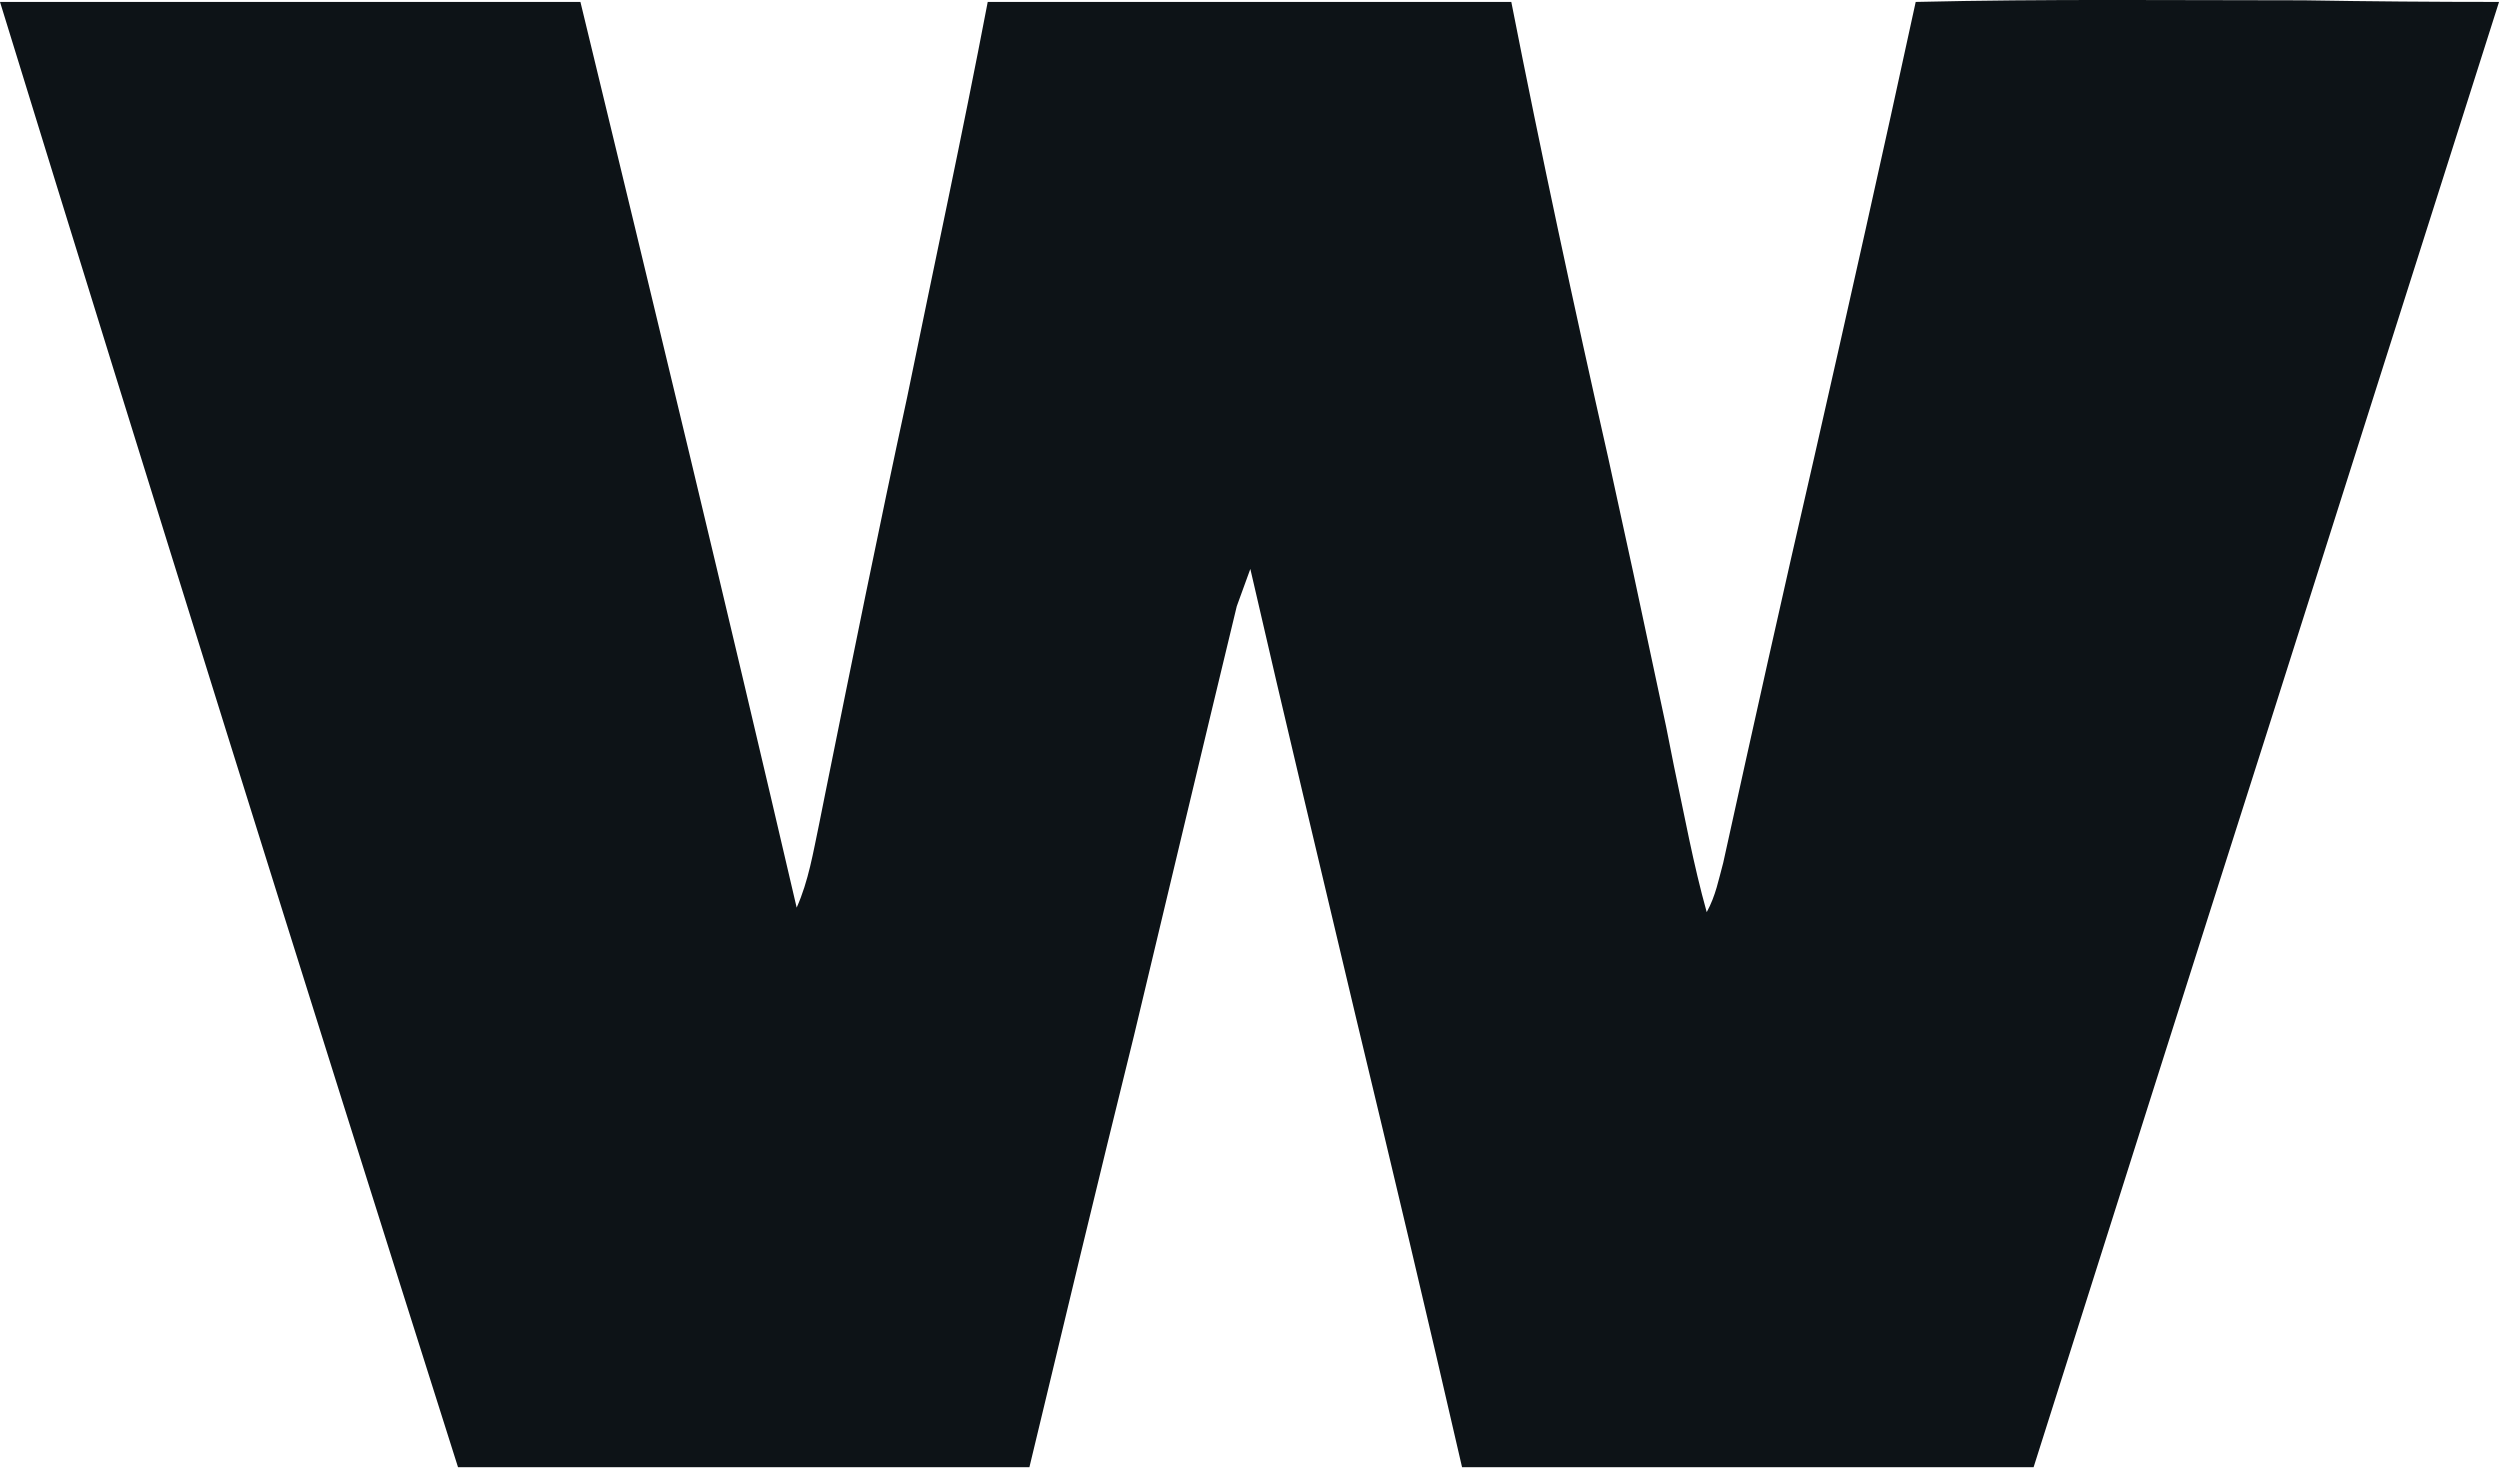
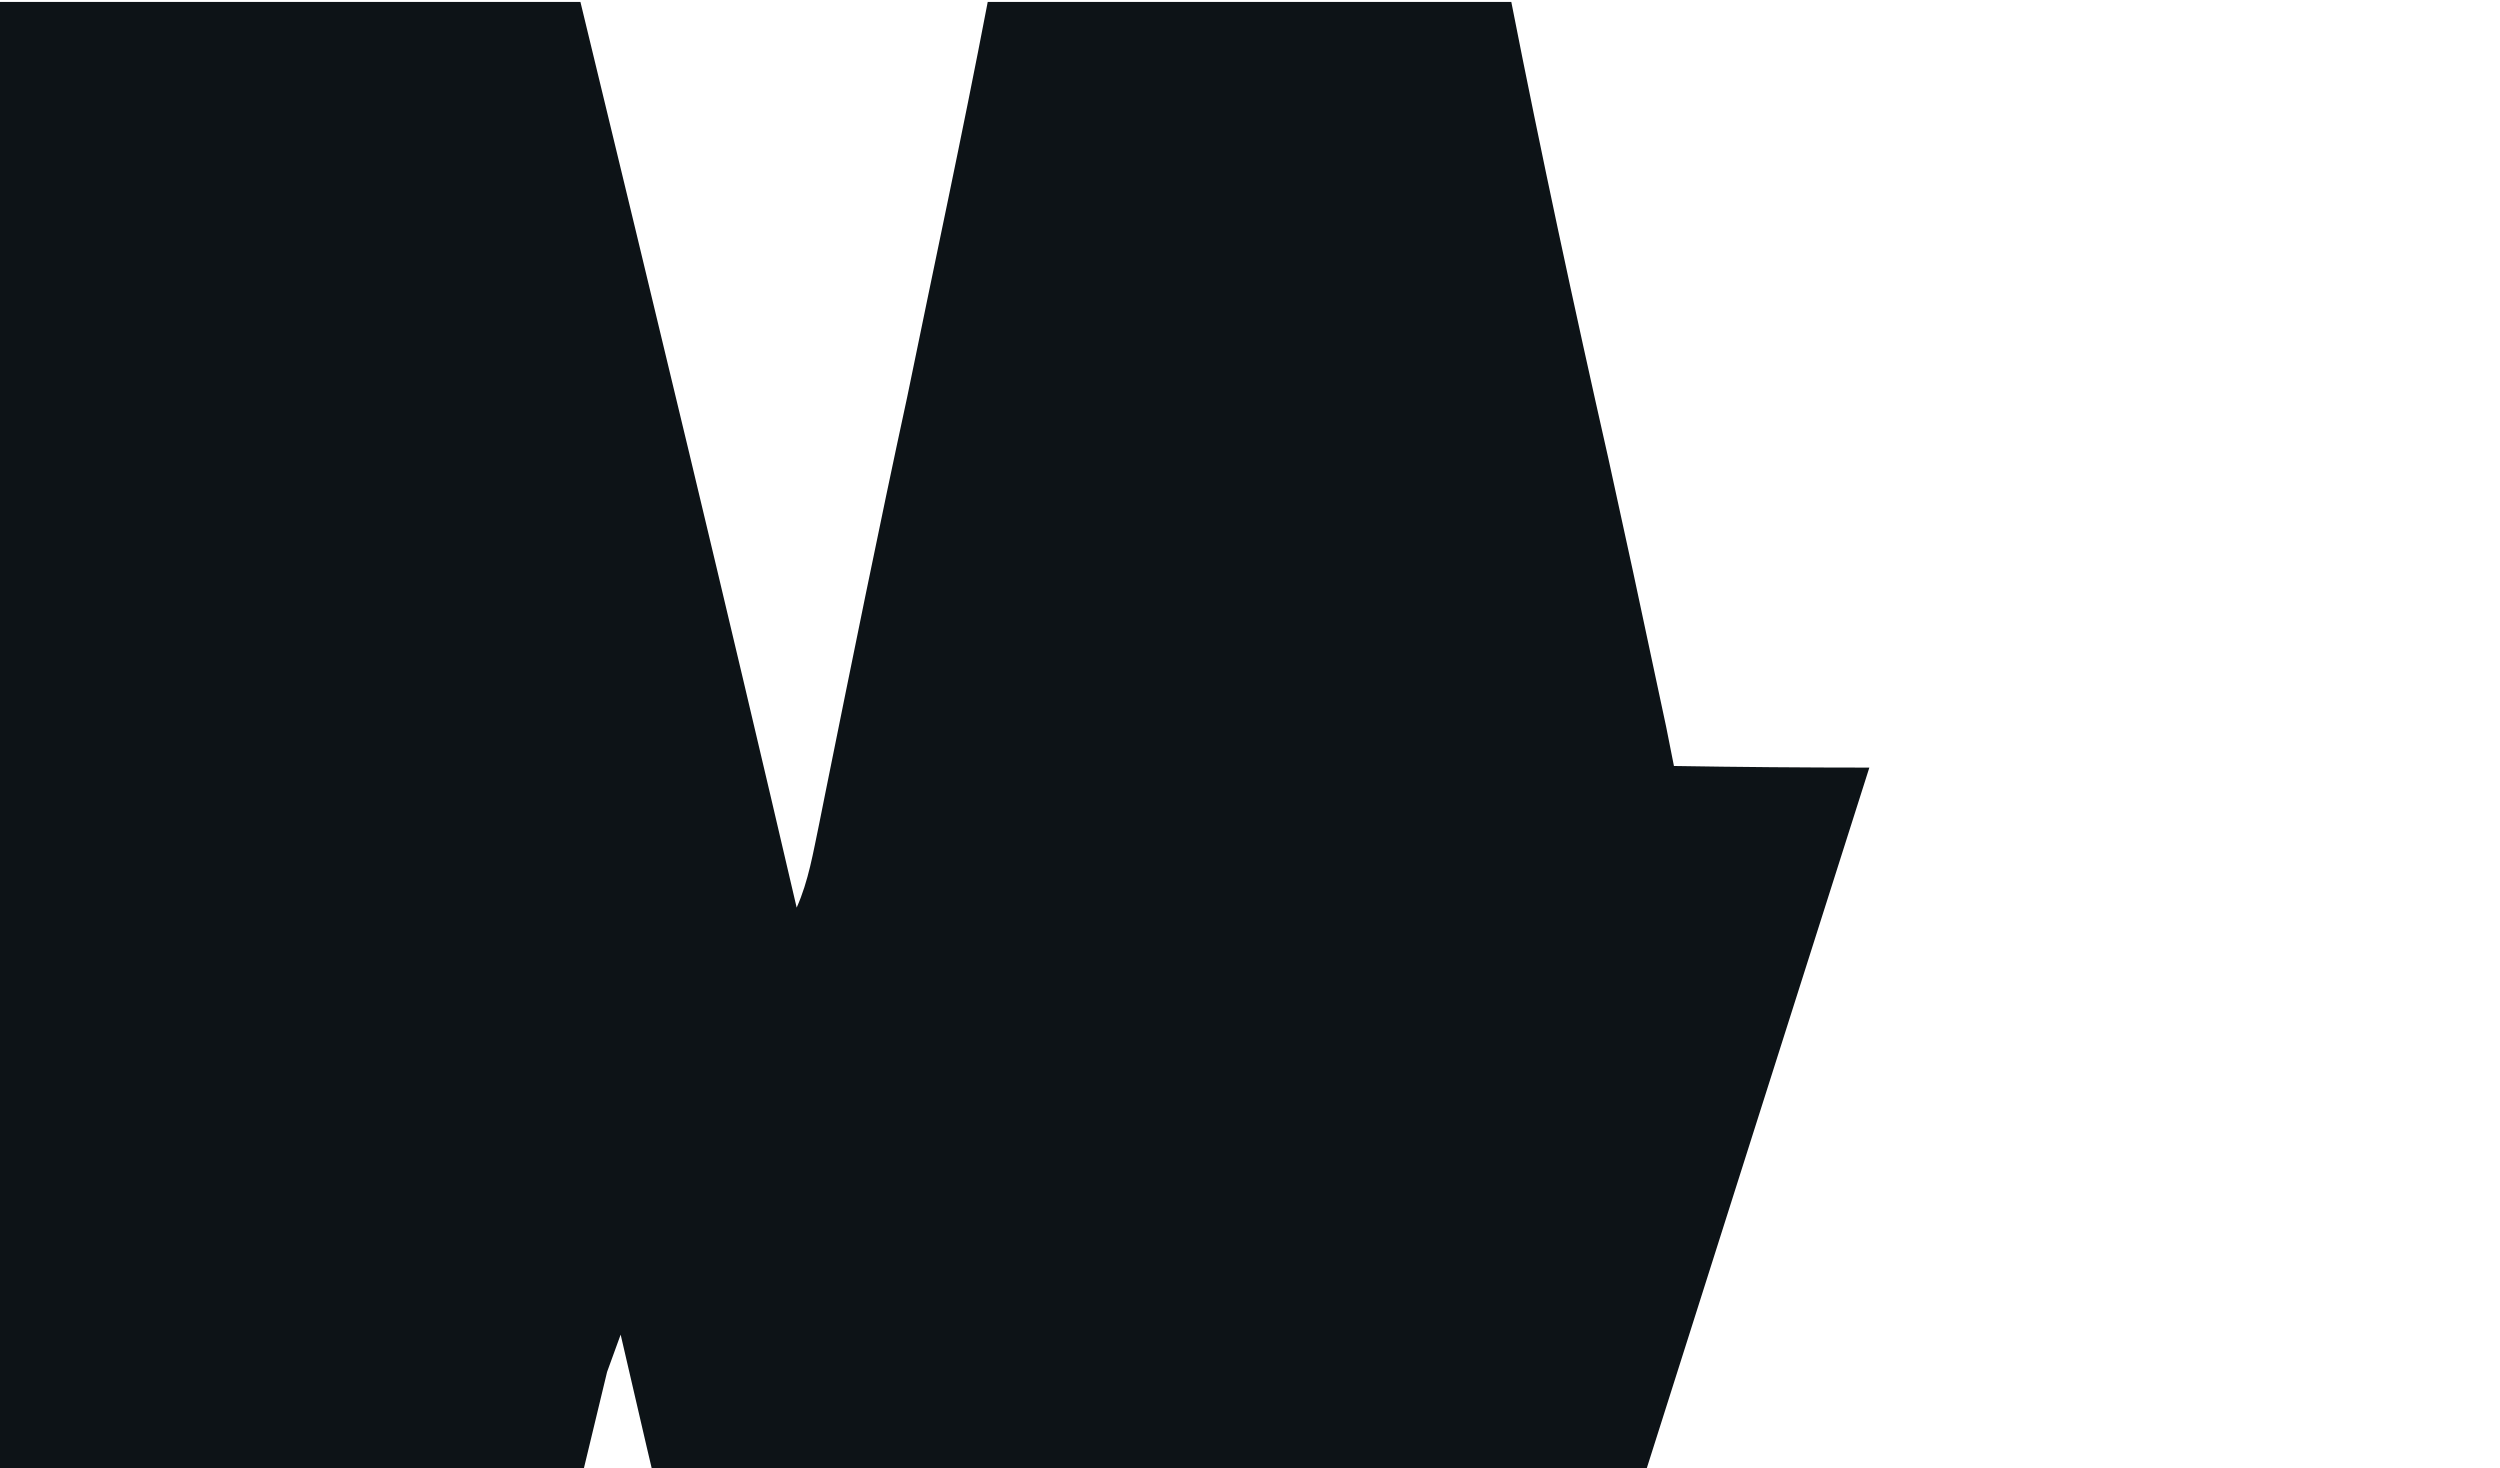
<svg xmlns="http://www.w3.org/2000/svg" version="1.2" viewBox="0 0 1548 909" width="1548" height="909">
  <style>.a{fill:#0d1317}</style>
-   <path fill-rule="evenodd" class="a" d="m0 1.2h359.4c45.2 186.6 90.5 374.2 133.9 560.8 7.4-16.6 10.2-34.2 13.9-51.7l3.7-18.5c16.6-82.2 33.2-164.5 50.8-245.8 16.6-81.3 34.2-162.6 49.9-244.8h324.2c18.5 94.2 38.8 188.5 60.1 282.7q15.7 71.2 30.5 141.4 5.5 24.9 10.1 49c6.5 30.4 12 60.9 20.3 90.5 5.6-10.2 7.4-20.3 10.2-30.5 18.5-84.1 37-167.2 56.4-251.3 21.2-93.3 42.4-187.6 62.8-281.8 80.3-1.9 160.7-1 240.2-1q60 1 121 1c-48.1 151.5-96.1 302.1-144.1 453.6-48.1 150.7-96.1 302.2-144.1 453.7h-353.9c-21.2-92.4-43.4-185.7-65.6-278.1-22.1-93.3-44.3-185.7-65.5-278.1l-8.4 23.1c-21.2 87.8-42.5 177.4-63.7 266.1-22.2 89.6-43.4 178.3-64.7 267h-353.8c-96.1-303-190.3-604.3-283.6-907.3z" />
+   <path fill-rule="evenodd" class="a" d="m0 1.2h359.4c45.2 186.6 90.5 374.2 133.9 560.8 7.4-16.6 10.2-34.2 13.9-51.7l3.7-18.5c16.6-82.2 33.2-164.5 50.8-245.8 16.6-81.3 34.2-162.6 49.9-244.8h324.2c18.5 94.2 38.8 188.5 60.1 282.7q15.7 71.2 30.5 141.4 5.5 24.9 10.1 49q60 1 121 1c-48.1 151.5-96.1 302.1-144.1 453.6-48.1 150.7-96.1 302.2-144.1 453.7h-353.9c-21.2-92.4-43.4-185.7-65.6-278.1-22.1-93.3-44.3-185.7-65.5-278.1l-8.4 23.1c-21.2 87.8-42.5 177.4-63.7 266.1-22.2 89.6-43.4 178.3-64.7 267h-353.8c-96.1-303-190.3-604.3-283.6-907.3z" />
</svg>